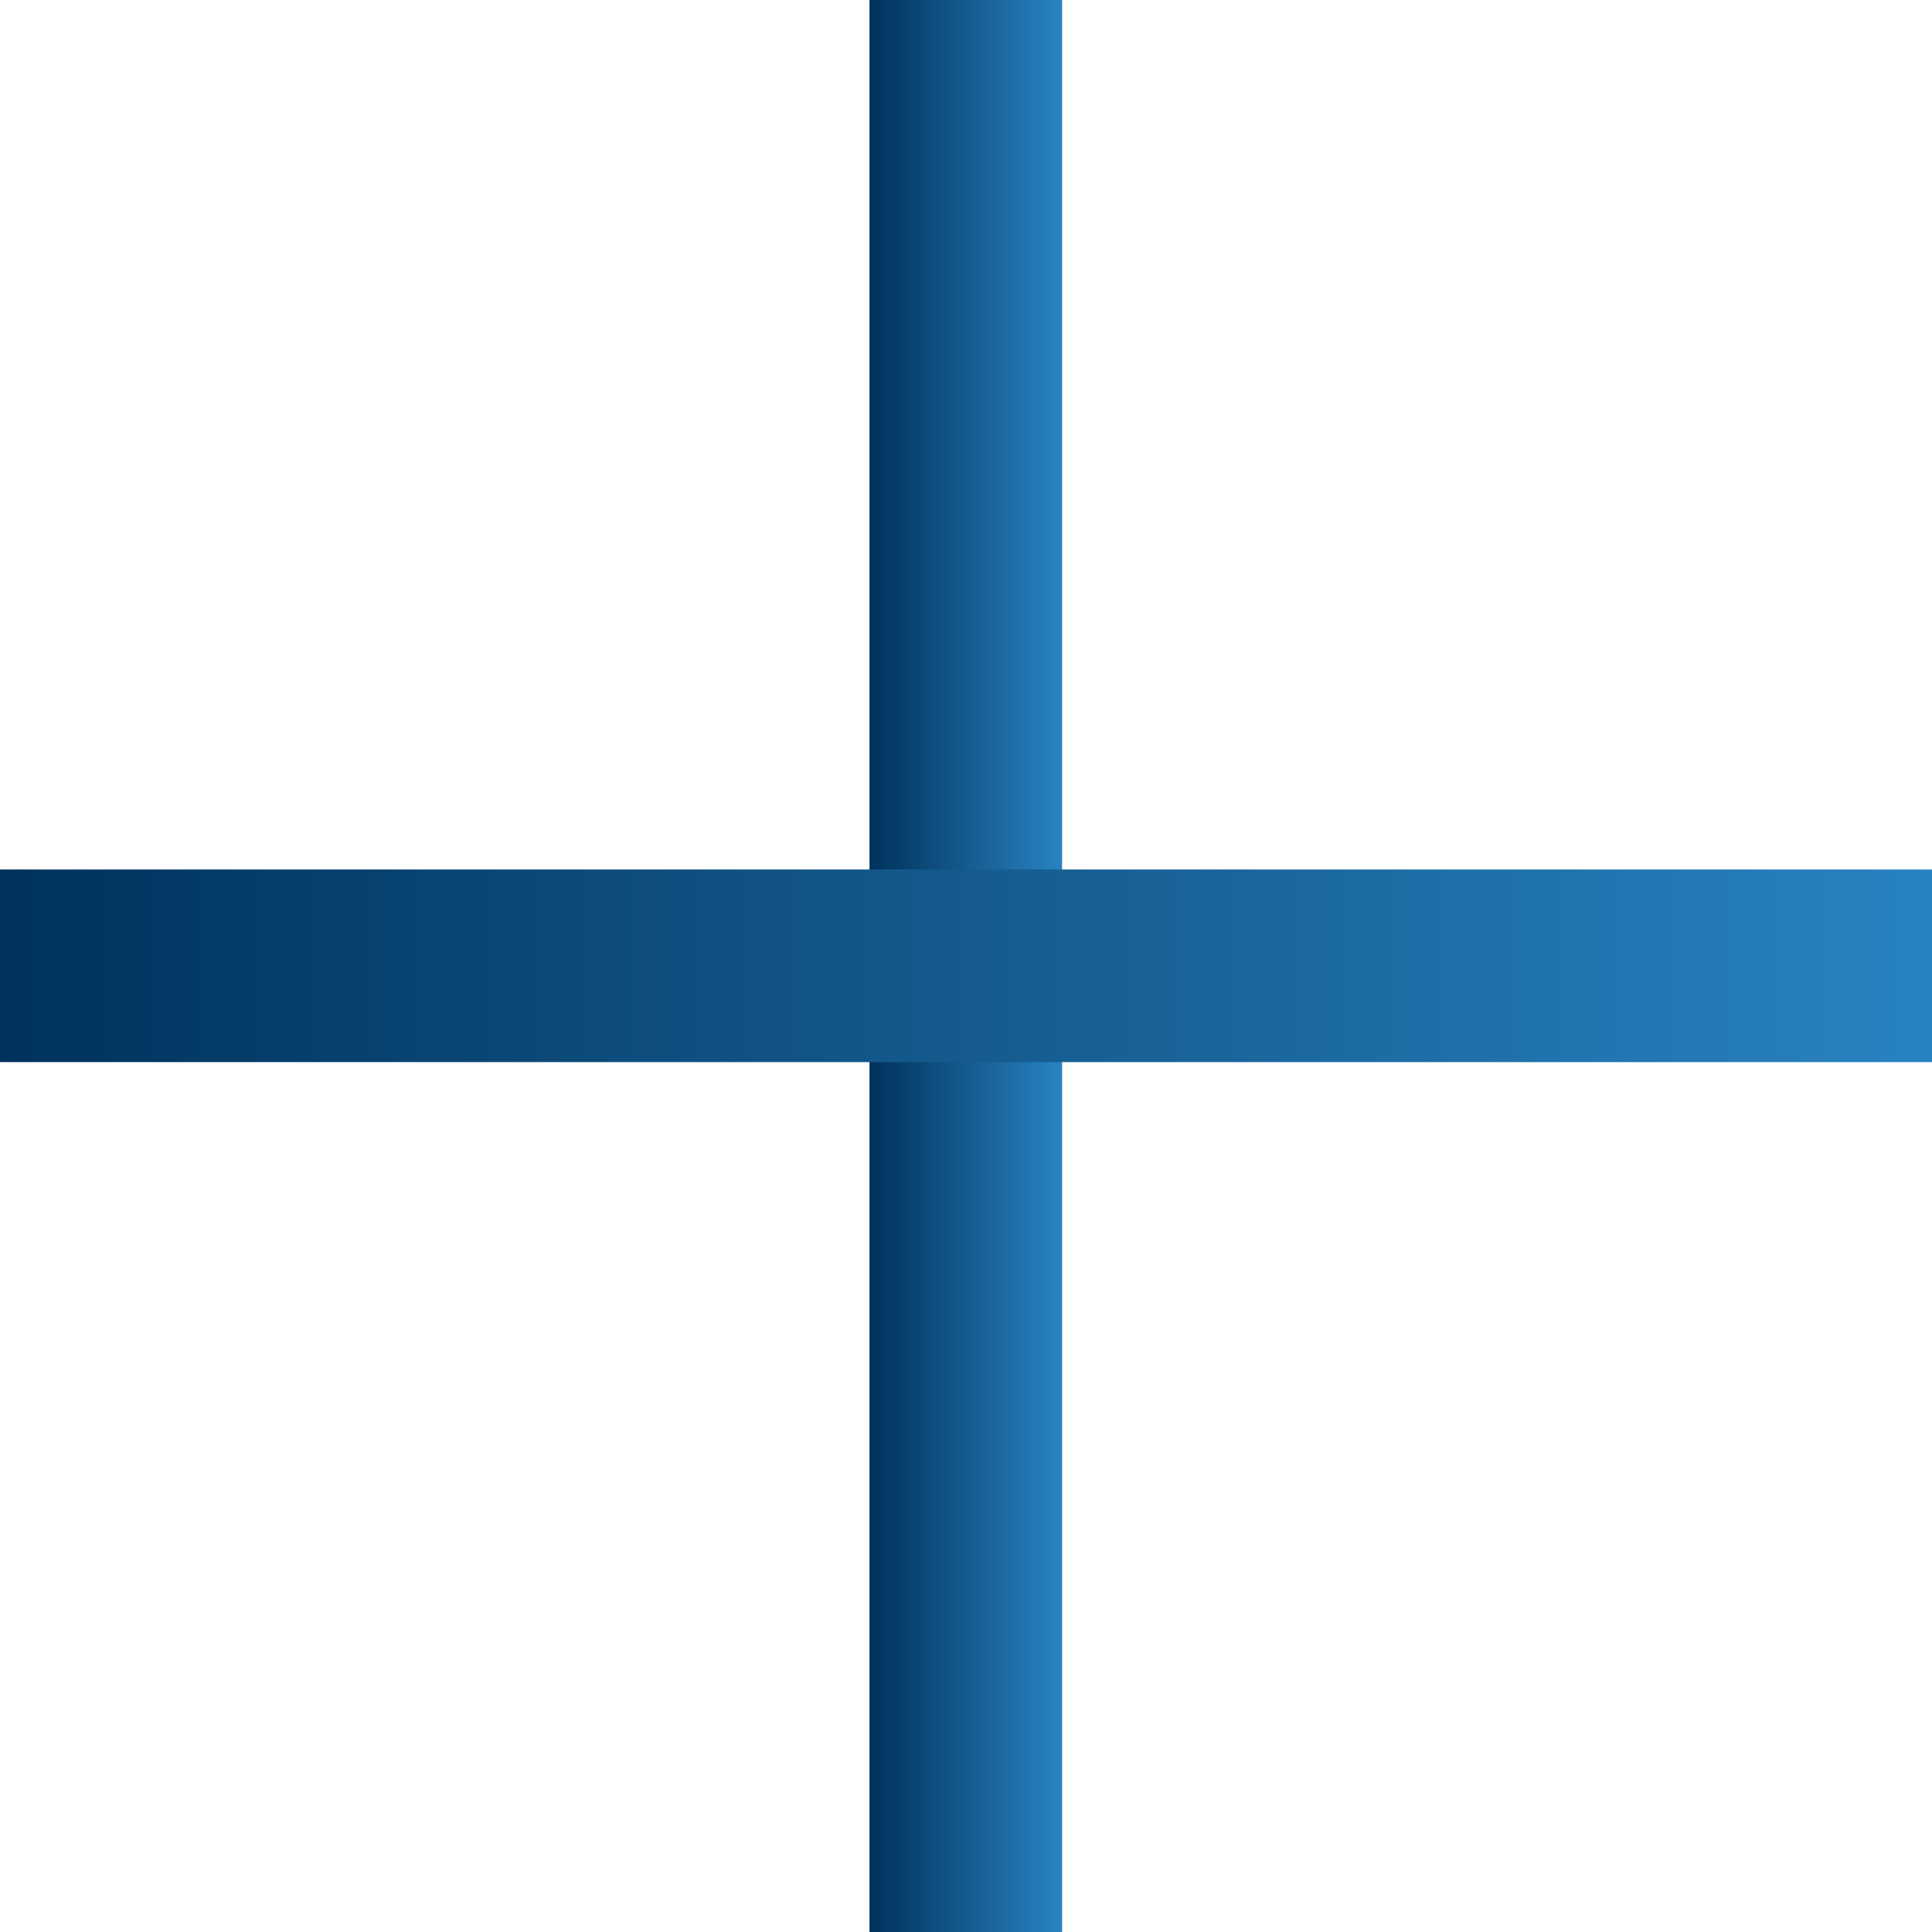
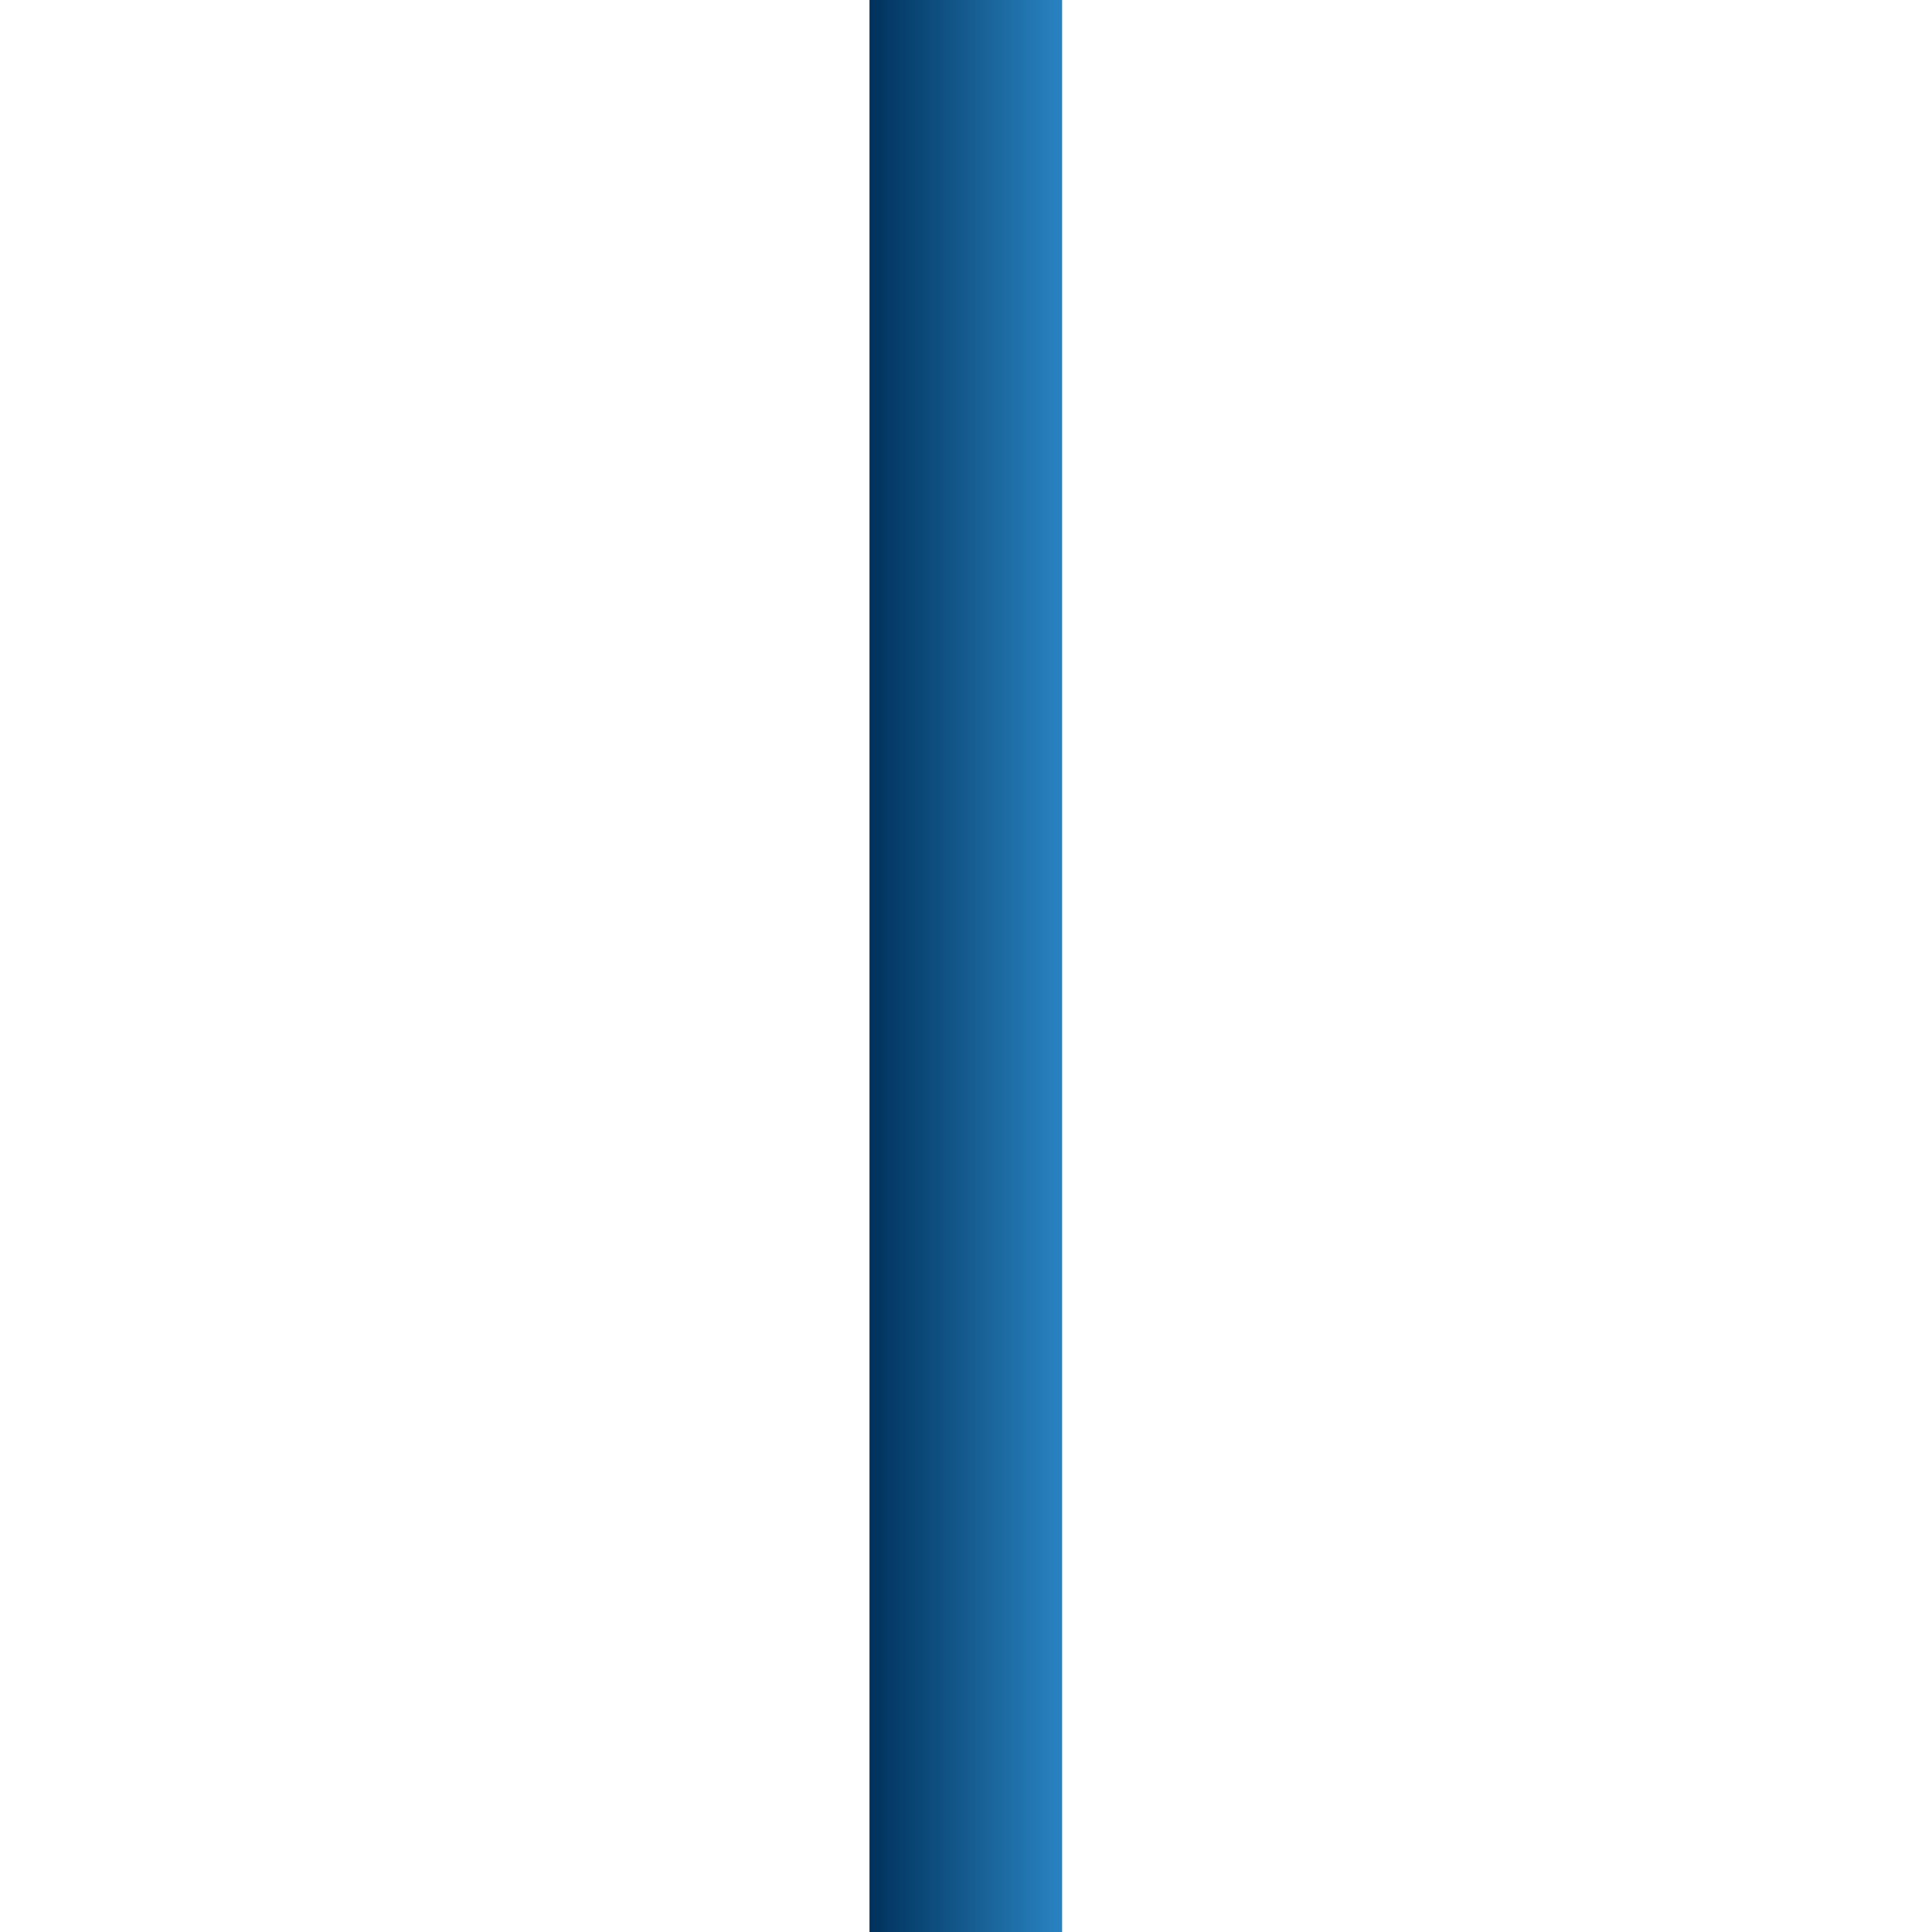
<svg xmlns="http://www.w3.org/2000/svg" xmlns:xlink="http://www.w3.org/1999/xlink" id="Capa_2" data-name="Capa 2" viewBox="0 0 50.15 50.15">
  <defs>
    <style>
      .cls-1 {
        stroke: url(#Degradado_sin_nombre_20-2);
      }

      .cls-1, .cls-2 {
        fill: none;
        stroke-miterlimit: 10;
        stroke-width: 5px;
      }

      .cls-2 {
        stroke: url(#Degradado_sin_nombre_20);
      }
    </style>
    <linearGradient id="Degradado_sin_nombre_20" data-name="Degradado sin nombre 20" x1="22.57" y1="25.07" x2="27.57" y2="25.07" gradientUnits="userSpaceOnUse">
      <stop offset="0" stop-color="#00325c" />
      <stop offset="1" stop-color="#2983c1" />
    </linearGradient>
    <linearGradient id="Degradado_sin_nombre_20-2" data-name="Degradado sin nombre 20" x1="0" x2="50.15" xlink:href="#Degradado_sin_nombre_20" />
  </defs>
  <g id="Capa_1-2" data-name="Capa 1">
    <g>
      <line class="cls-2" x1="25.07" x2="25.07" y2="50.15" />
-       <line class="cls-1" x1="50.15" y1="25.07" y2="25.07" />
    </g>
  </g>
</svg>